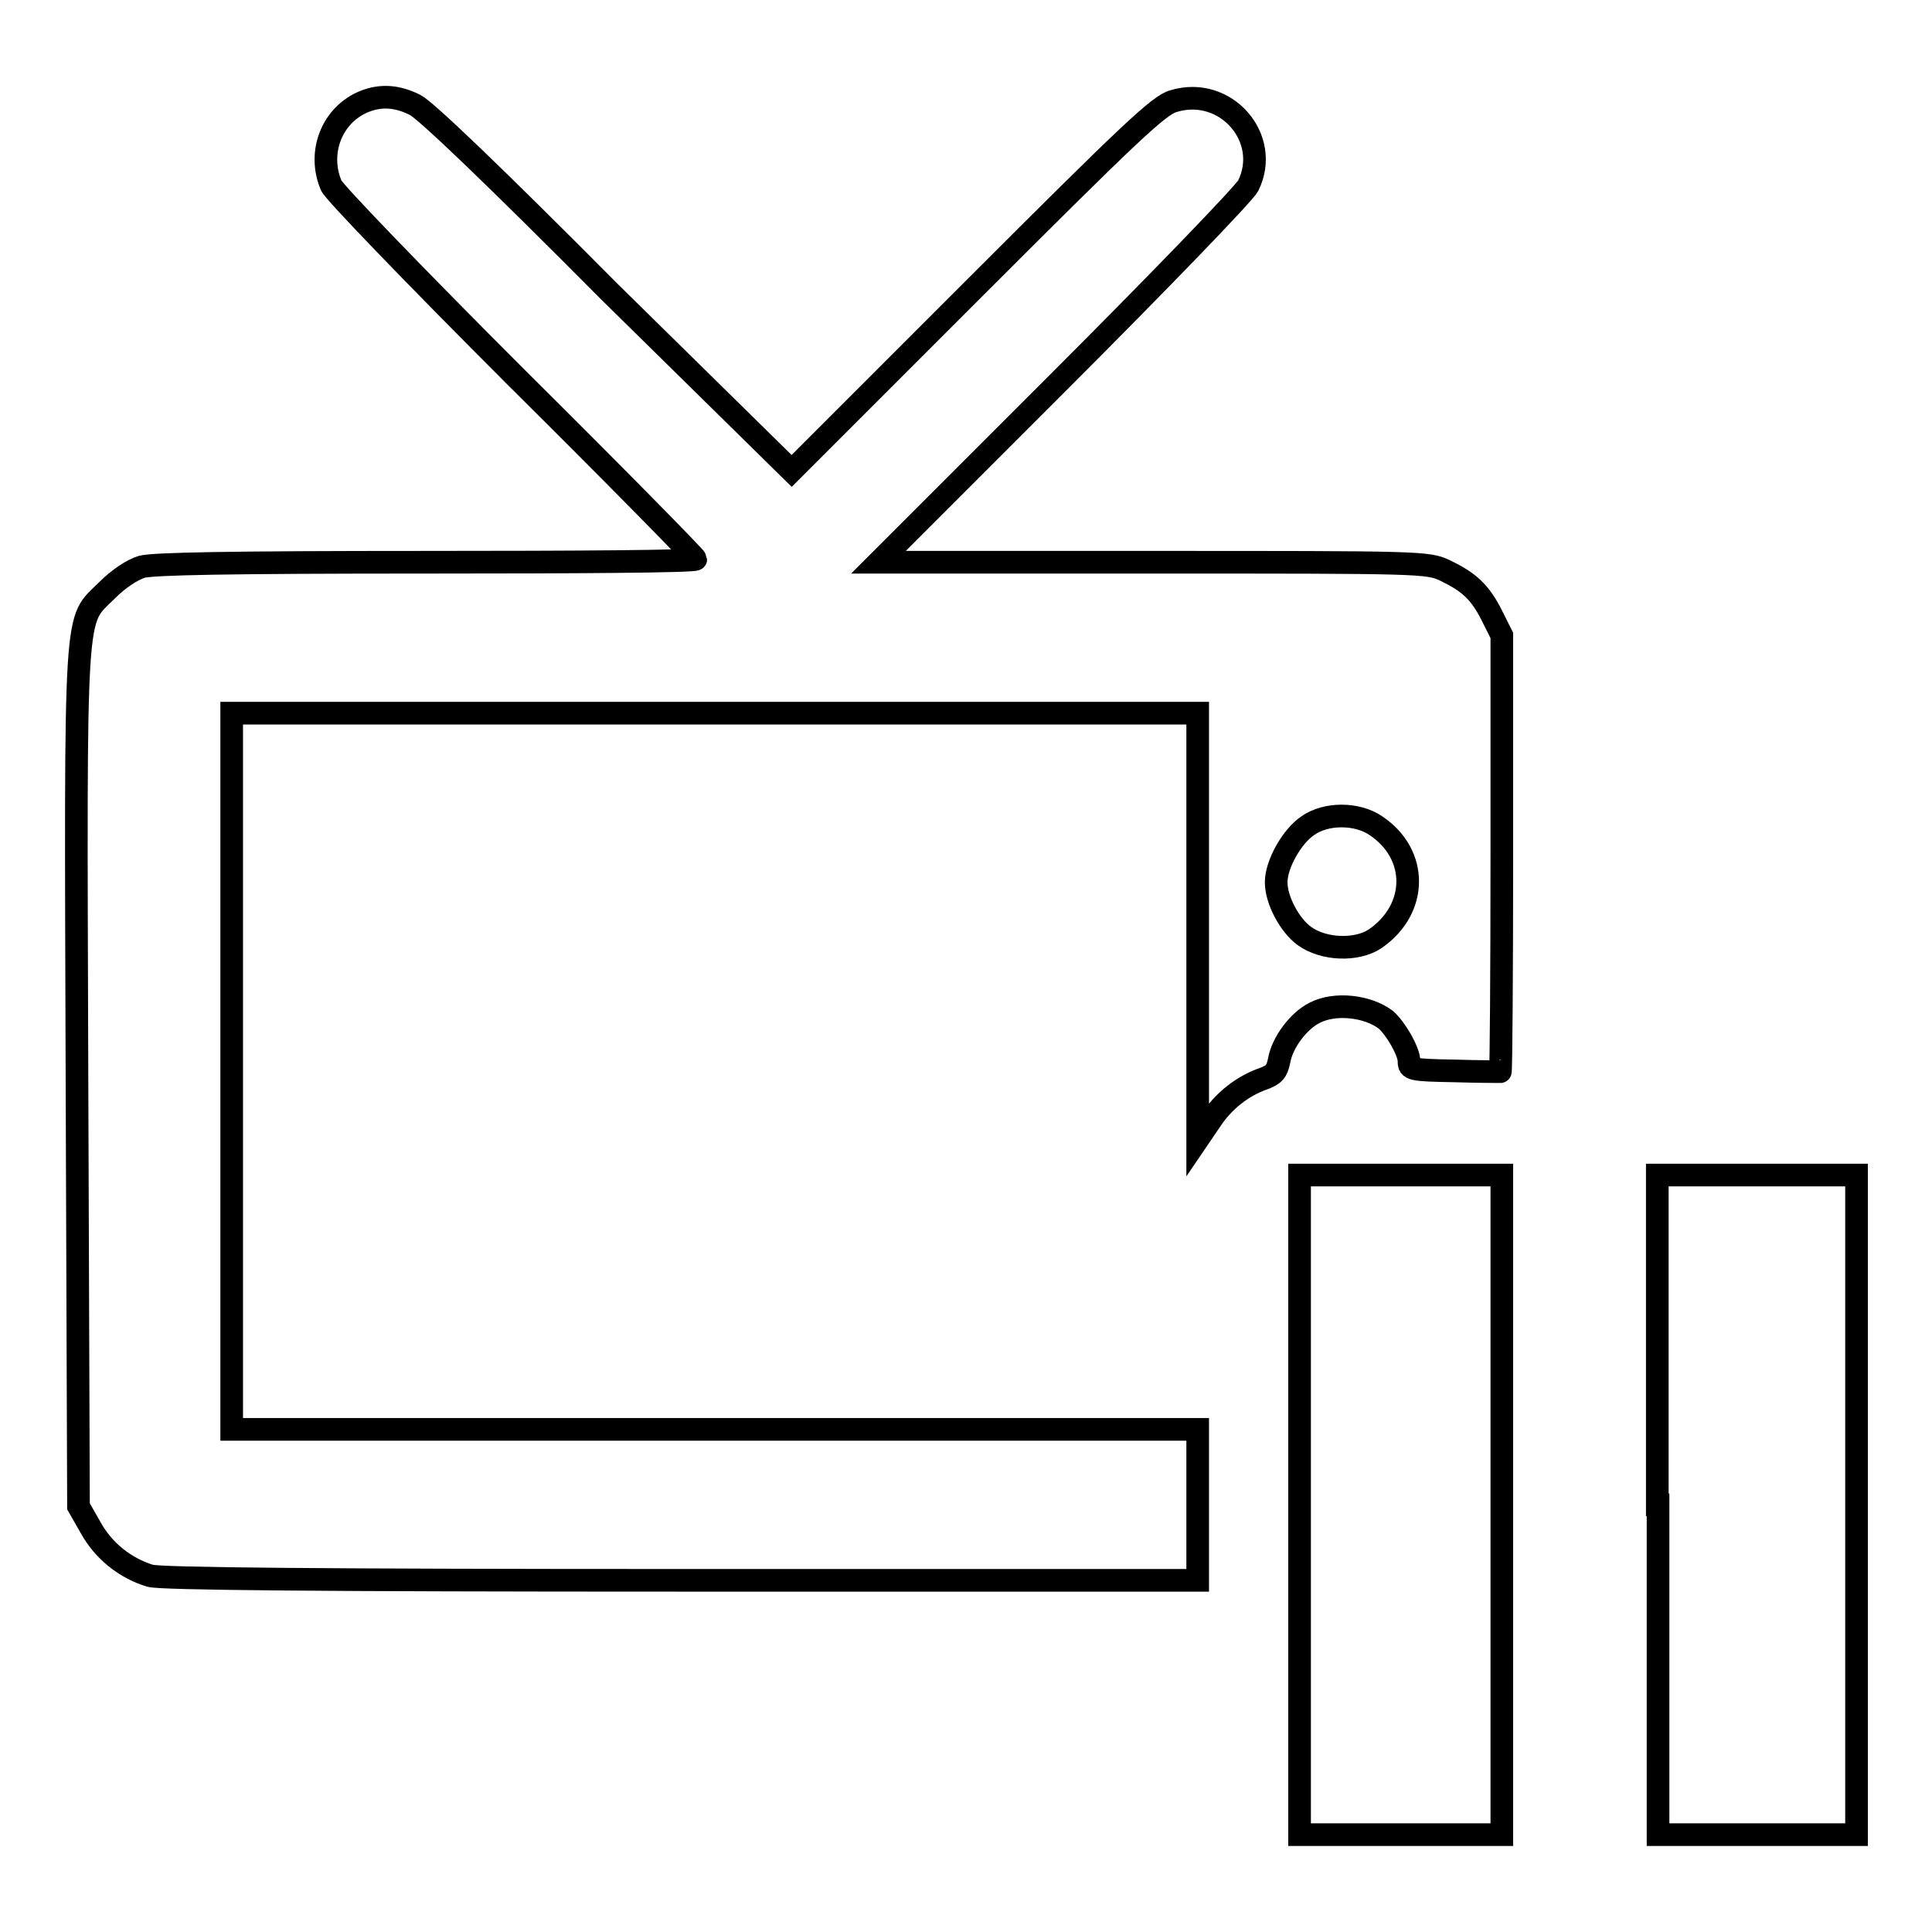
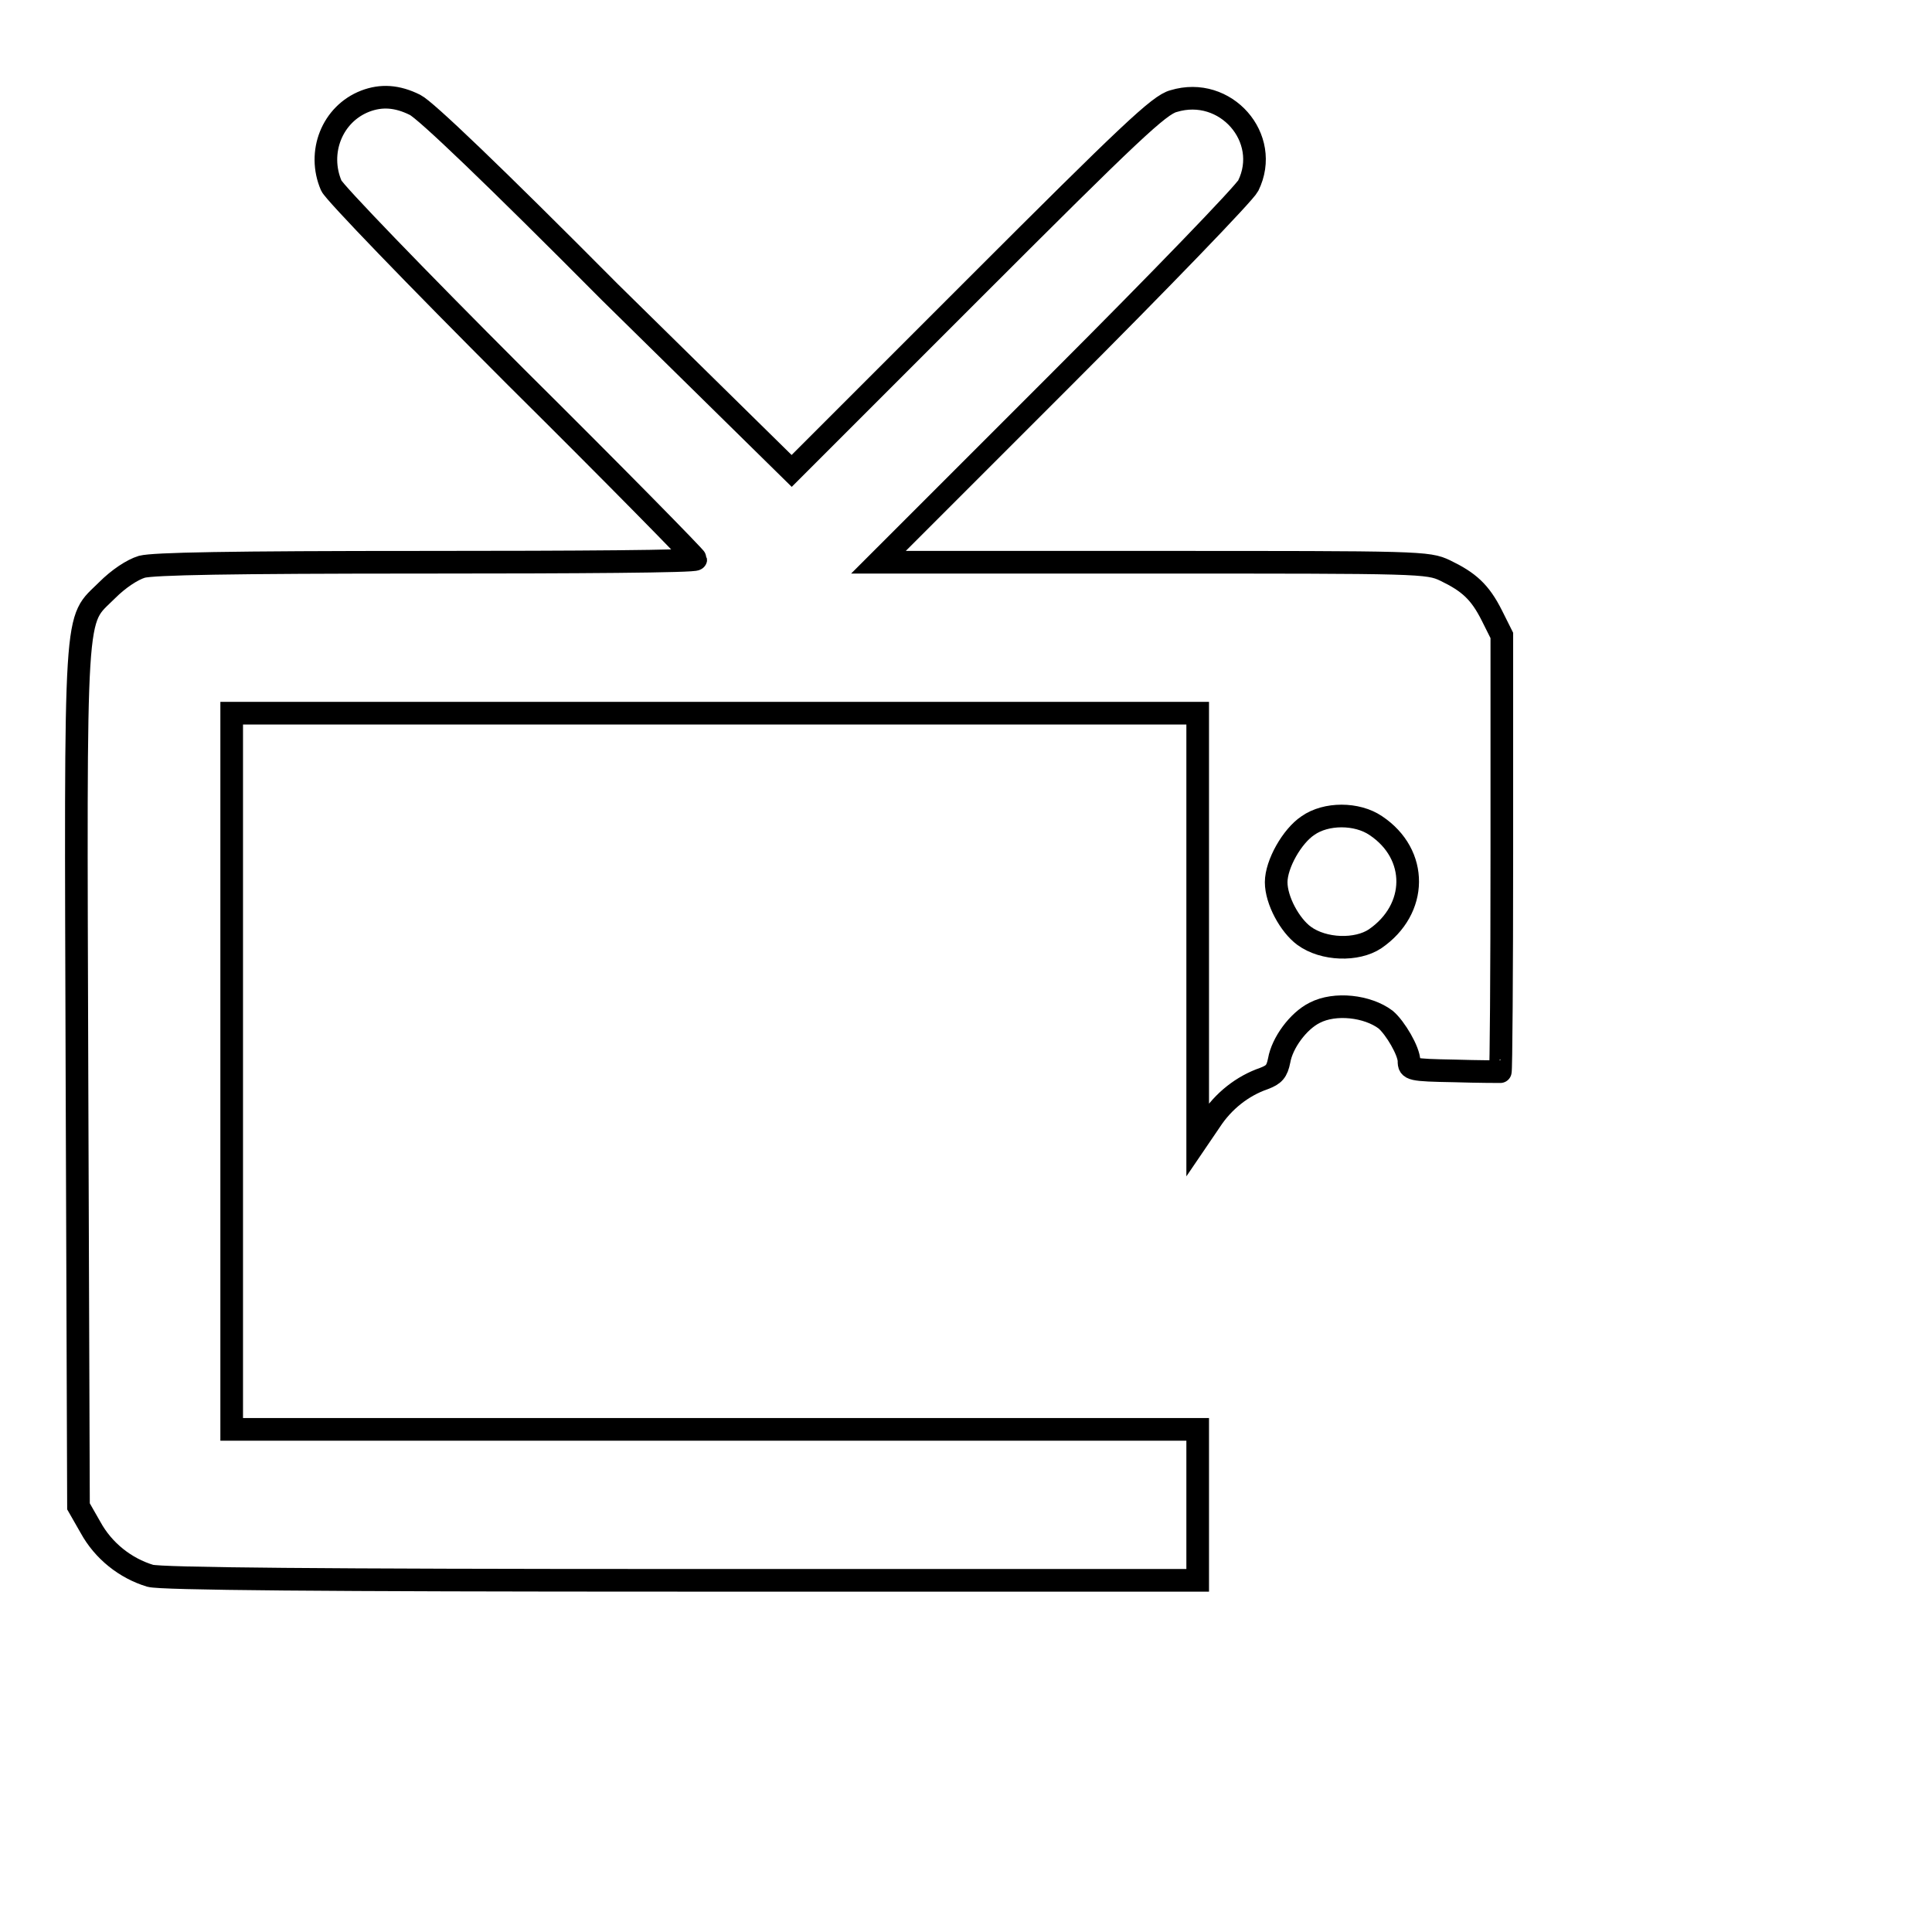
<svg xmlns="http://www.w3.org/2000/svg" version="1.1" x="0px" y="0px" viewBox="0 0 256 256" enable-background="new 0 0 256 256" xml:space="preserve">
  <g>
    <g>
      <g>
        <path stroke-width="3" fill-opacity="0" stroke="#000000" d="M48.4,13.4c-4.4,1.7-6.4,6.8-4.5,11.2c0.4,0.9,11.1,12,24.5,25.4c13.1,13,23.8,23.9,23.8,24.1c0,0.3-16,0.4-35.6,0.4c-26.6,0-36.2,0.2-37.8,0.6c-1.3,0.4-3.1,1.6-4.6,3.1c-4.4,4.4-4.2,0.5-4,64.8l0.2,56.6l1.6,2.8c1.7,3.1,4.6,5.4,7.9,6.4c1.5,0.4,22.2,0.6,70.5,0.6h68.3v-10v-10h-64h-64v-47.4V94.5h64h64v28.3V151l1.7-2.5c1.7-2.6,4.2-4.6,7.1-5.6c1.3-0.5,1.7-0.9,2-2.4c0.4-2.3,2.5-5.2,4.7-6.3c2.7-1.4,7-0.9,9.4,0.9c1.3,1.1,3.1,4.2,3.1,5.5c0,1.1,0.2,1.2,6,1.3c3.2,0.1,6,0.1,6.1,0.1s0.2-13.1,0.2-29V84.2l-1.3-2.6c-1.6-3.2-3.1-4.5-6.2-6c-2.3-1.1-3.3-1.1-38.7-1.1h-36.4l24.1-24.1c13.2-13.2,24.4-24.8,24.9-25.8c3.1-6.3-3-13.3-9.9-11.2c-1.9,0.5-5.8,4.2-26.4,24.8l-24.2,24.2L80.8,38.7C65.4,23.2,56.4,14.6,55,13.9C52.6,12.7,50.5,12.6,48.4,13.4z M182.3,109.4c5.7,3.8,5.6,11.1-0.1,15c-2.4,1.6-6.8,1.5-9.4-0.4c-1.9-1.4-3.7-4.7-3.7-7.1c0-2.4,2.1-6.1,4.2-7.5C175.7,107.7,179.8,107.7,182.3,109.4z" />
-         <path stroke-width="3" fill-opacity="0" stroke="#000000" d="M172.2,199.4v43.7h13.4h13.4v-43.7v-43.7h-13.4h-13.4V199.4z" />
-         <path stroke-width="3" fill-opacity="0" stroke="#000000" d="M219.7,199.4v43.7h13.2H246v-43.7v-43.7h-13.2h-13.2V199.4z" />
      </g>
    </g>
  </g>
</svg>